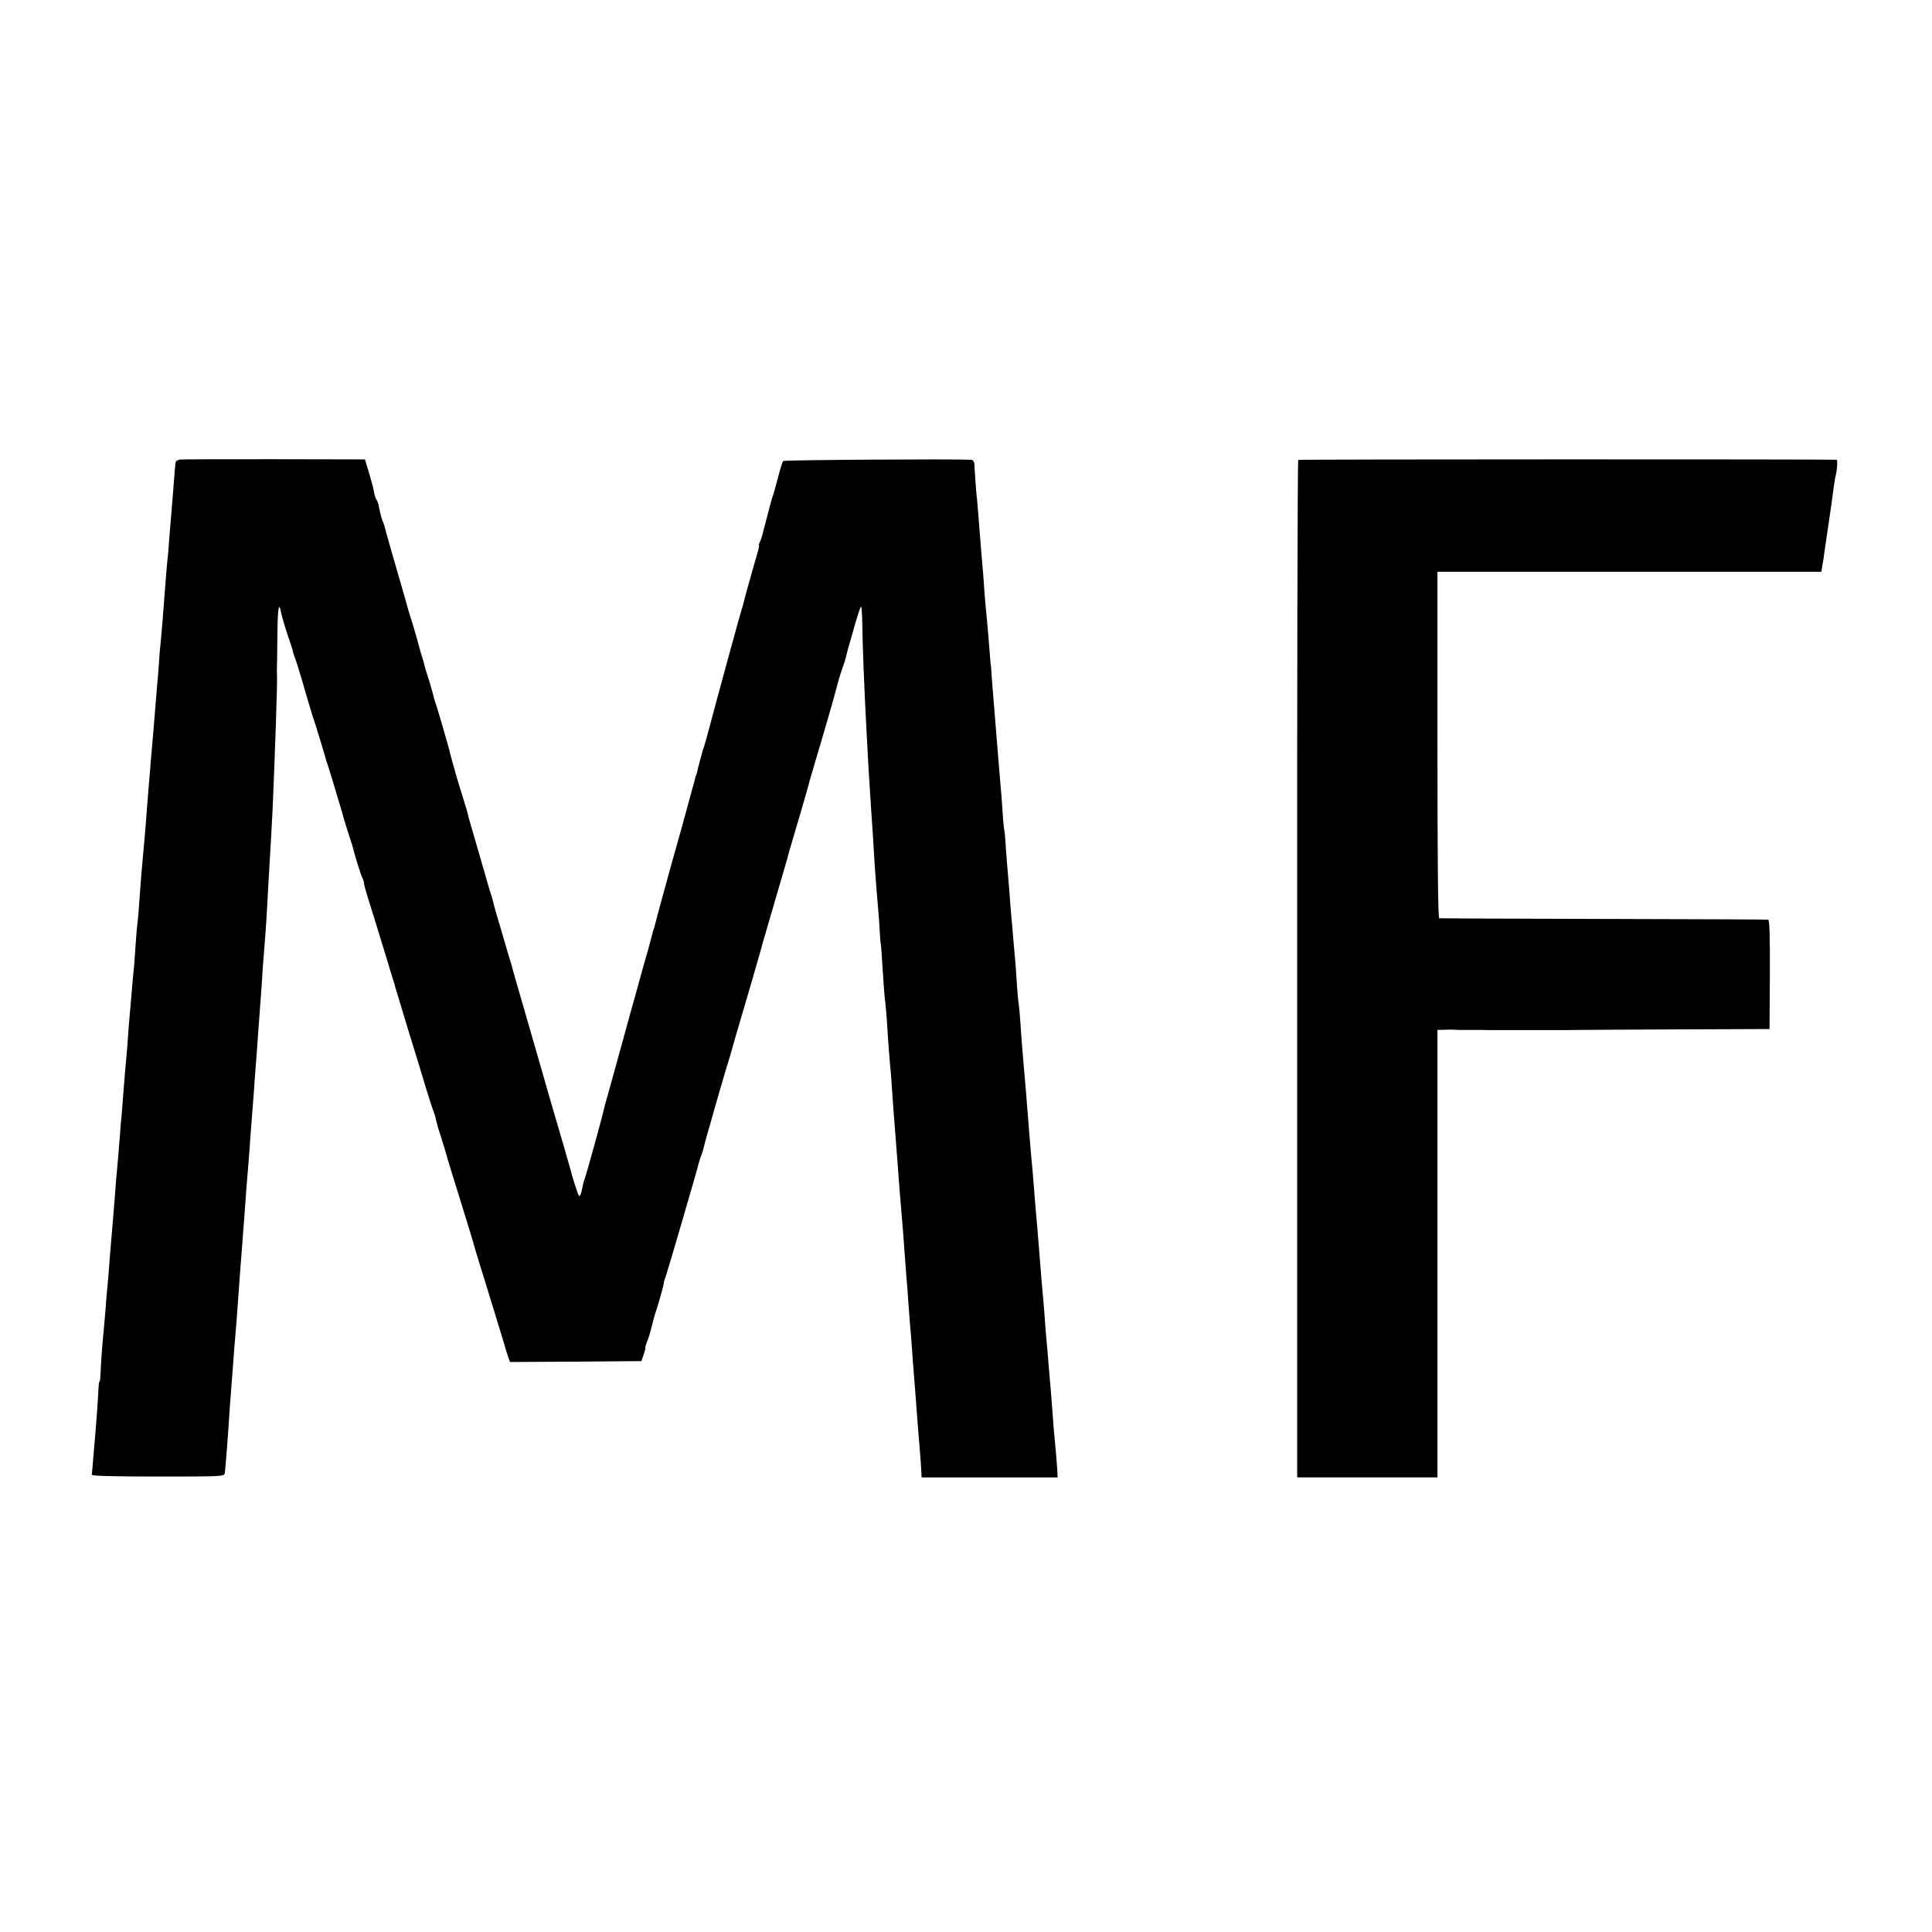
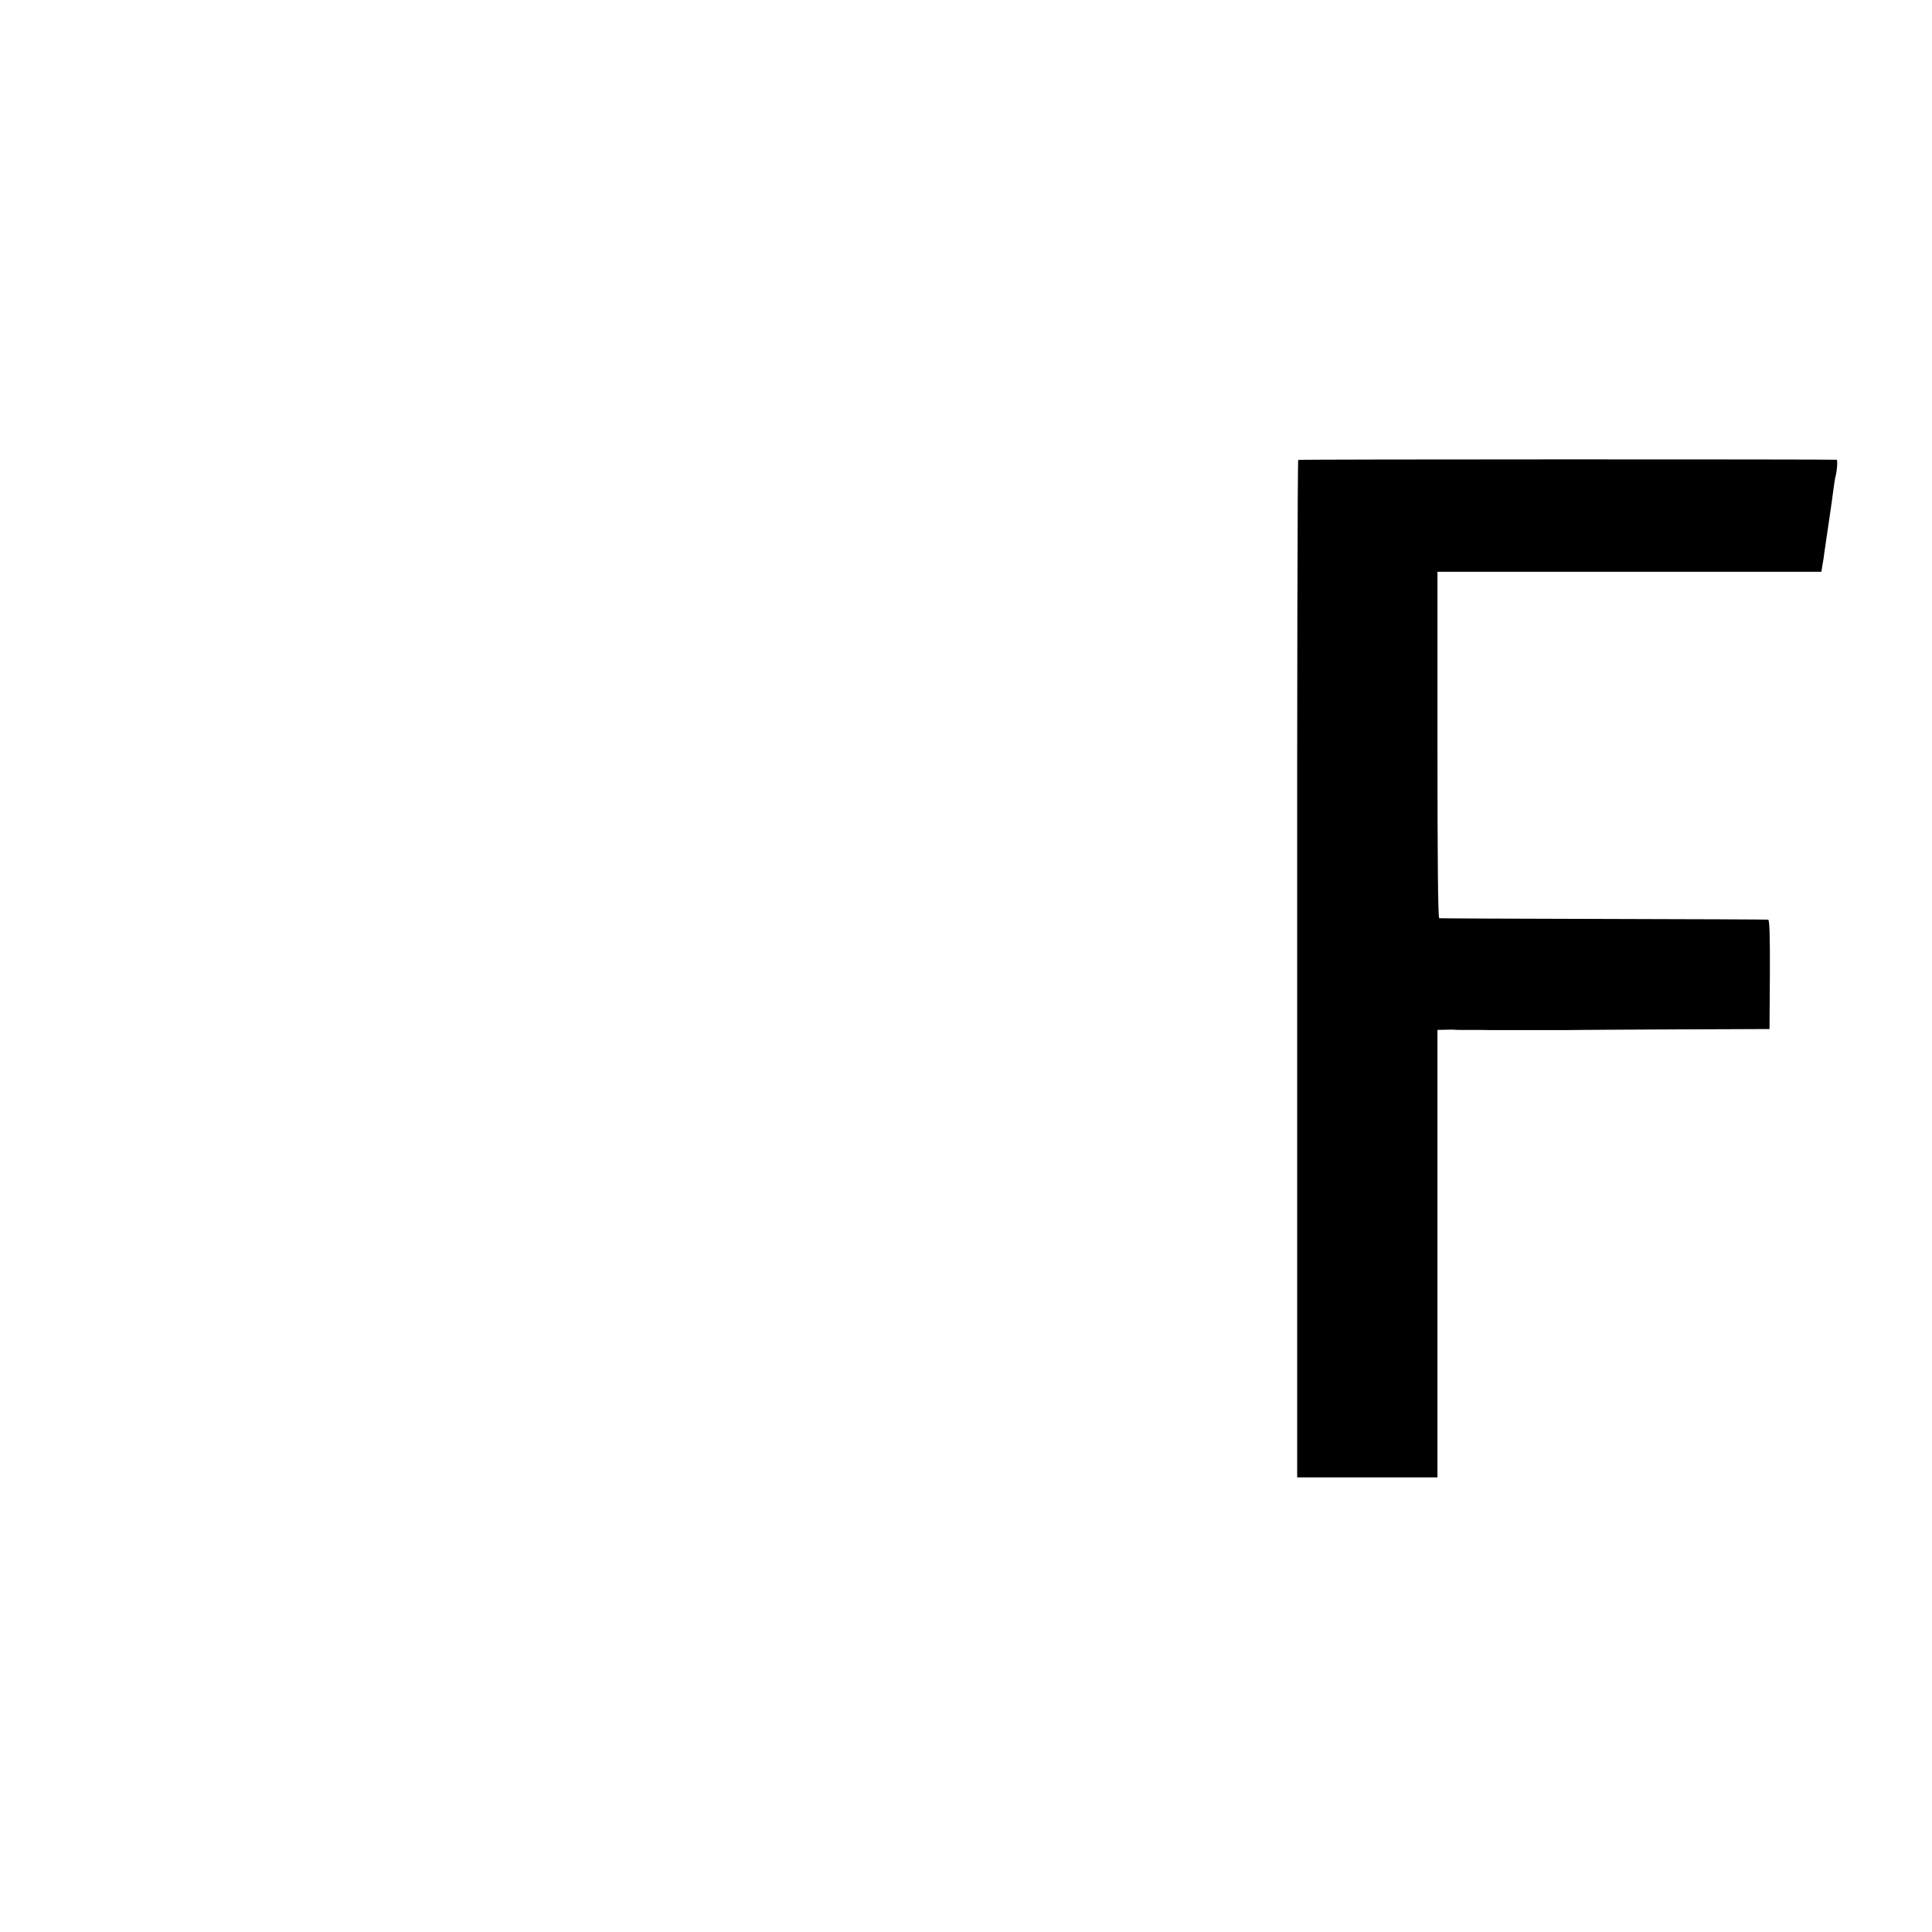
<svg xmlns="http://www.w3.org/2000/svg" version="1.0" width="1088pt" height="1088pt" viewBox="0 0 1088 1088" preserveAspectRatio="xMidYMid meet">
  <g transform="translate(0,1088) scale(0.1,-0.1)" fill="#000000" stroke="none">
-     <path d="M1013 8292 c-13 -2 -23 -9 -24 -15 -1 -7 -2 -23 -4 -37 -1 -14 -5 -65 -9 -115 -4 -49 -9 -110 -11 -135 -2 -25 -7 -79 -10 -120 -3 -41 -7 -93 -9 -115 -5 -40 -14 -150 -22 -260 -6 -81 -12 -158 -19 -230 -4 -33 -8 -87 -10 -120 -2 -33 -7 -94 -11 -135 -3 -41 -8 -91 -9 -110 -11 -137 -15 -184 -21 -250 -4 -41 -8 -91 -9 -110 -2 -19 -6 -66 -9 -105 -3 -38 -8 -101 -11 -140 -3 -38 -7 -95 -10 -125 -5 -52 -12 -135 -20 -225 -2 -22 -6 -83 -10 -135 -3 -52 -8 -106 -10 -120 -2 -14 -7 -63 -10 -110 -3 -47 -7 -105 -9 -130 -3 -25 -7 -76 -11 -115 -3 -38 -8 -92 -10 -120 -6 -58 -14 -164 -20 -250 -3 -33 -7 -82 -10 -110 -2 -27 -7 -84 -10 -125 -3 -41 -8 -99 -10 -128 -3 -28 -8 -82 -10 -120 -3 -37 -8 -92 -10 -122 -3 -30 -7 -80 -10 -110 -12 -162 -22 -277 -30 -370 -3 -30 -7 -86 -10 -125 -3 -38 -7 -92 -10 -120 -3 -27 -8 -81 -10 -120 -3 -38 -8 -90 -10 -115 -8 -73 -18 -212 -19 -257 -1 -24 -3 -43 -6 -43 -3 0 -5 -21 -6 -48 -1 -26 -5 -90 -9 -142 -4 -52 -9 -108 -10 -125 -5 -61 -17 -200 -18 -210 -1 -7 128 -10 372 -10 366 0 374 0 377 20 4 35 18 205 28 370 3 33 7 92 10 130 3 39 8 104 11 145 3 41 7 98 10 125 2 28 7 84 10 125 12 173 21 291 30 405 3 39 7 97 10 130 8 123 17 231 21 275 2 25 6 77 9 115 2 39 7 100 10 138 13 165 16 206 20 267 3 36 7 94 10 130 3 36 7 99 10 140 3 41 8 103 10 137 3 34 7 94 10 135 2 40 6 100 9 133 7 80 16 202 21 300 2 44 7 125 10 180 10 168 14 235 20 355 12 274 28 727 25 755 0 11 -1 25 -1 30 1 6 2 90 3 188 1 161 9 207 21 136 4 -21 32 -114 55 -179 3 -8 7 -21 9 -27 1 -7 5 -19 6 -25 2 -7 7 -20 10 -28 6 -14 50 -160 52 -170 1 -3 9 -32 19 -65 10 -33 19 -64 21 -70 1 -5 5 -17 8 -25 6 -15 68 -217 72 -235 1 -5 5 -17 8 -25 6 -15 74 -241 82 -270 6 -26 46 -154 52 -170 3 -8 7 -19 8 -25 10 -43 47 -163 55 -177 6 -10 10 -24 10 -32 0 -7 11 -49 25 -92 14 -44 29 -92 34 -109 5 -16 26 -84 46 -150 20 -66 42 -136 47 -155 6 -19 13 -42 16 -50 3 -8 6 -20 7 -26 2 -6 35 -116 74 -245 40 -129 86 -279 102 -334 17 -55 35 -111 41 -125 5 -14 12 -36 14 -50 3 -14 16 -59 30 -101 13 -41 26 -84 29 -95 2 -10 36 -122 76 -249 39 -126 75 -243 79 -260 8 -30 23 -77 75 -245 14 -47 32 -105 40 -130 7 -25 23 -76 35 -115 12 -38 22 -74 24 -80 1 -5 8 -27 15 -48 l13 -37 370 2 370 3 13 38 c7 20 11 37 9 37 -2 0 2 15 9 33 8 17 20 57 27 87 18 69 16 62 22 80 17 49 48 160 47 170 0 3 4 17 10 32 10 27 180 609 186 638 2 8 8 27 14 43 6 15 13 38 15 50 3 12 12 47 21 77 9 30 18 62 20 70 11 42 97 337 102 350 3 8 7 20 8 27 3 13 28 99 116 398 33 116 63 217 64 225 2 8 34 116 70 240 36 124 68 232 70 240 1 8 10 38 18 65 23 76 97 330 102 351 2 11 21 73 40 139 20 66 45 152 56 190 11 39 24 84 29 100 5 17 16 57 25 90 9 33 17 65 19 70 2 6 4 13 5 17 1 4 8 26 16 49 9 23 17 51 20 63 2 12 11 46 20 76 9 30 17 60 19 65 20 75 40 136 45 139 3 2 6 -44 7 -102 1 -99 10 -338 20 -527 2 -44 6 -120 9 -170 2 -49 7 -128 10 -175 9 -146 15 -232 21 -320 3 -47 7 -114 9 -150 5 -73 13 -183 22 -280 3 -36 7 -90 8 -120 2 -30 4 -55 5 -55 1 0 6 -65 14 -195 2 -41 7 -100 11 -130 3 -30 8 -82 10 -115 5 -92 15 -224 21 -280 2 -27 7 -84 9 -125 3 -41 7 -103 10 -137 8 -97 13 -171 20 -258 9 -126 14 -185 20 -255 8 -96 14 -165 20 -255 3 -44 8 -105 10 -135 3 -30 8 -89 10 -130 3 -41 7 -95 9 -120 3 -24 7 -85 11 -135 3 -49 8 -110 10 -135 4 -46 14 -180 20 -260 2 -25 6 -81 10 -125 9 -104 13 -164 14 -192 l1 -23 383 0 383 0 -2 43 c-2 36 -9 117 -20 232 -1 17 -5 71 -9 120 -4 50 -8 106 -10 125 -2 19 -6 71 -10 115 -3 44 -8 103 -11 130 -3 28 -7 77 -9 110 -2 33 -6 85 -9 115 -3 30 -8 87 -11 125 -3 39 -8 95 -10 125 -11 140 -16 198 -20 240 -2 25 -7 79 -10 120 -3 41 -8 98 -10 125 -7 74 -16 173 -20 230 -15 196 -24 297 -31 375 -3 36 -7 90 -10 120 -11 166 -14 196 -19 229 -3 20 -7 74 -10 121 -3 47 -7 108 -10 135 -3 28 -7 77 -10 111 -2 34 -7 85 -10 115 -3 30 -7 88 -10 129 -3 41 -7 91 -9 110 -2 19 -7 80 -11 135 -3 55 -8 109 -11 120 -2 11 -6 58 -9 105 -3 47 -7 105 -10 130 -2 25 -7 79 -10 120 -13 160 -22 269 -30 370 -3 30 -7 87 -10 125 -2 39 -5 70 -5 70 -1 0 -3 23 -5 50 -7 89 -15 189 -20 235 -3 25 -7 74 -10 110 -2 36 -7 92 -9 125 -7 72 -14 166 -21 255 -9 116 -14 175 -15 175 -1 0 -12 151 -13 183 -1 12 -8 22 -16 23 -105 5 -1055 -1 -1061 -7 -4 -5 -17 -47 -29 -94 -12 -47 -25 -92 -28 -100 -3 -8 -7 -19 -8 -25 -2 -5 -13 -46 -24 -90 -12 -44 -24 -91 -27 -104 -3 -13 -9 -32 -15 -43 -5 -10 -8 -18 -5 -18 3 0 -2 -24 -11 -52 -23 -78 -74 -261 -77 -278 -2 -8 -6 -22 -9 -30 -7 -21 -153 -553 -183 -670 -14 -52 -28 -102 -31 -110 -3 -8 -7 -19 -8 -25 -2 -5 -8 -30 -15 -55 -7 -25 -14 -52 -15 -60 -2 -8 -4 -15 -5 -15 -1 0 -3 -7 -5 -15 -1 -8 -8 -35 -16 -60 -7 -25 -13 -49 -15 -55 -4 -18 -54 -199 -73 -265 -19 -64 -119 -430 -126 -460 -2 -8 -4 -15 -5 -15 -1 0 -3 -8 -5 -17 -2 -9 -13 -52 -25 -95 -13 -43 -31 -109 -42 -148 -10 -38 -25 -92 -33 -120 -8 -27 -35 -126 -61 -220 -25 -93 -62 -224 -80 -290 -19 -66 -36 -129 -38 -140 -4 -23 -95 -353 -104 -375 -7 -19 -6 -18 -16 -64 -4 -21 -11 -35 -16 -30 -6 7 -38 107 -55 174 -2 8 -16 56 -30 105 -31 104 -108 370 -135 465 -10 36 -49 169 -85 295 -37 127 -68 235 -69 240 -1 6 -12 44 -25 85 -12 41 -29 100 -38 130 -9 30 -19 66 -24 80 -4 14 -13 45 -19 70 -6 25 -14 52 -17 60 -3 8 -7 20 -8 25 -3 10 -86 299 -107 370 -6 22 -13 45 -14 52 -1 7 -11 41 -22 75 -27 87 -47 152 -48 158 0 3 -6 25 -14 50 -7 25 -14 52 -16 60 -3 19 -73 260 -81 280 -3 8 -7 20 -8 25 -8 33 -29 106 -41 141 -7 22 -15 49 -17 60 -2 10 -7 26 -10 34 -3 8 -15 51 -27 95 -12 44 -28 100 -37 125 -8 25 -16 52 -18 60 -2 8 -24 87 -50 175 -49 169 -76 264 -79 280 -1 6 -4 15 -7 20 -6 10 -18 52 -26 95 -2 13 -8 29 -12 35 -5 5 -11 24 -14 40 -2 17 -15 65 -28 109 l-24 79 -510 1 c-281 0 -520 0 -532 -2z" />
    <path d="M7311 8290 c-4 -3 -7 -1293 -6 -2867 l0 -2863 395 0 395 0 0 1260 0 1260 45 1 c25 1 48 1 53 0 4 -1 24 -1 45 -1 20 0 66 0 102 0 36 -1 72 -1 80 -1 8 0 116 0 240 0 124 0 234 0 245 1 11 0 254 2 540 3 l520 2 2 308 c1 227 -2 307 -10 308 -7 1 -424 3 -927 4 -503 1 -920 3 -925 4 -7 1 -10 332 -10 976 l0 975 1081 0 1081 0 6 38 c4 20 9 53 11 72 3 19 14 96 25 170 11 74 23 158 26 185 4 28 8 57 10 65 10 34 15 100 8 101 -46 3 -3027 3 -3032 -1z" />
  </g>
</svg>